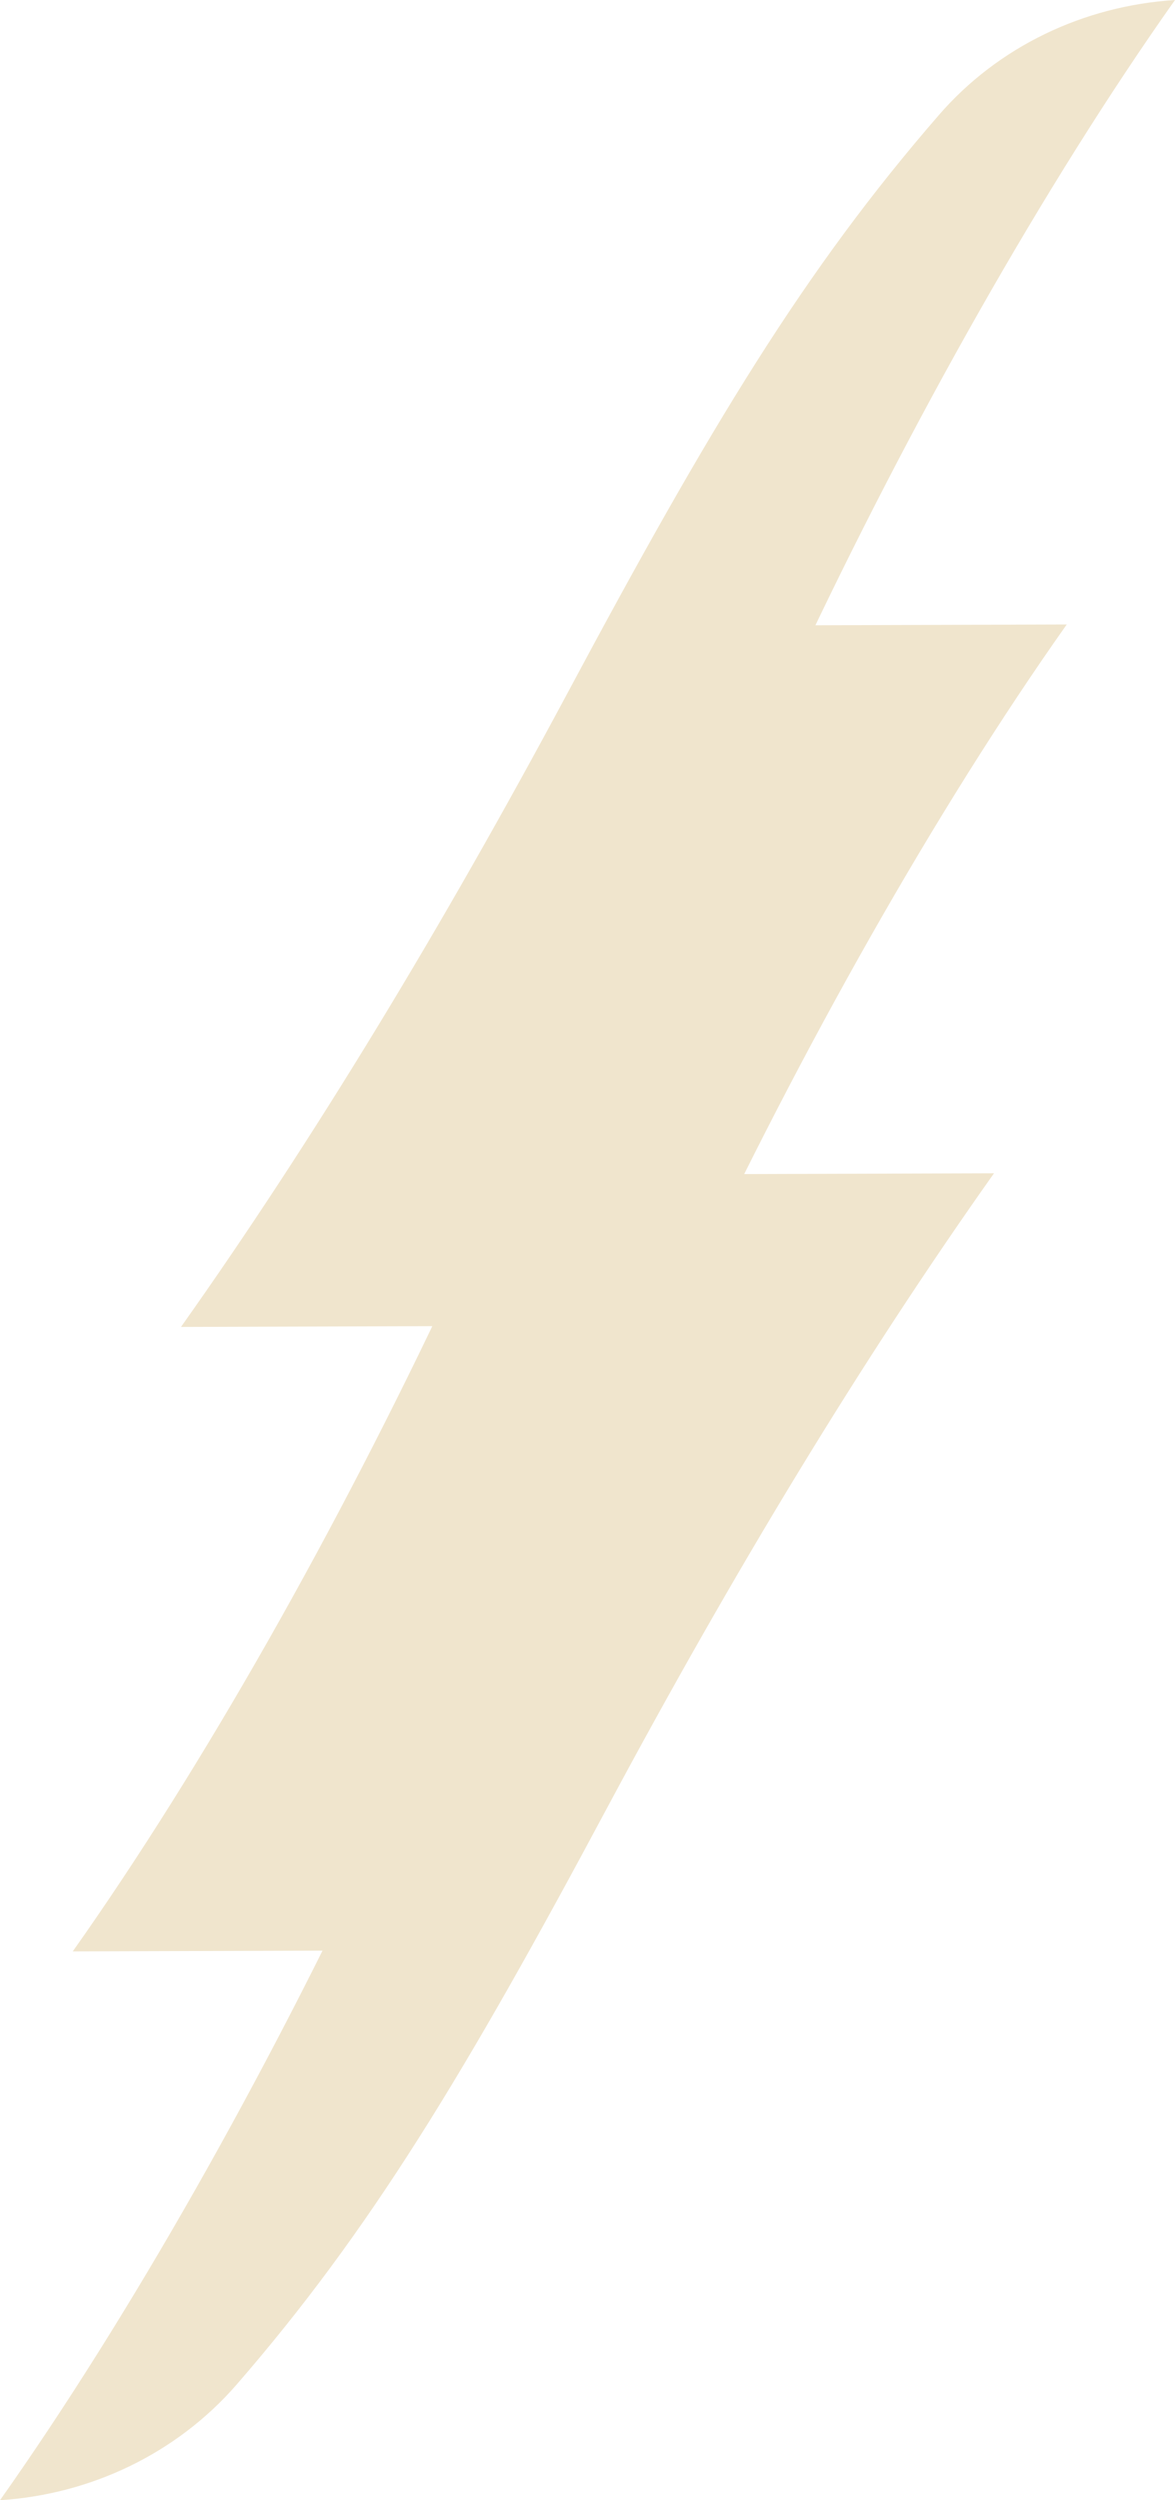
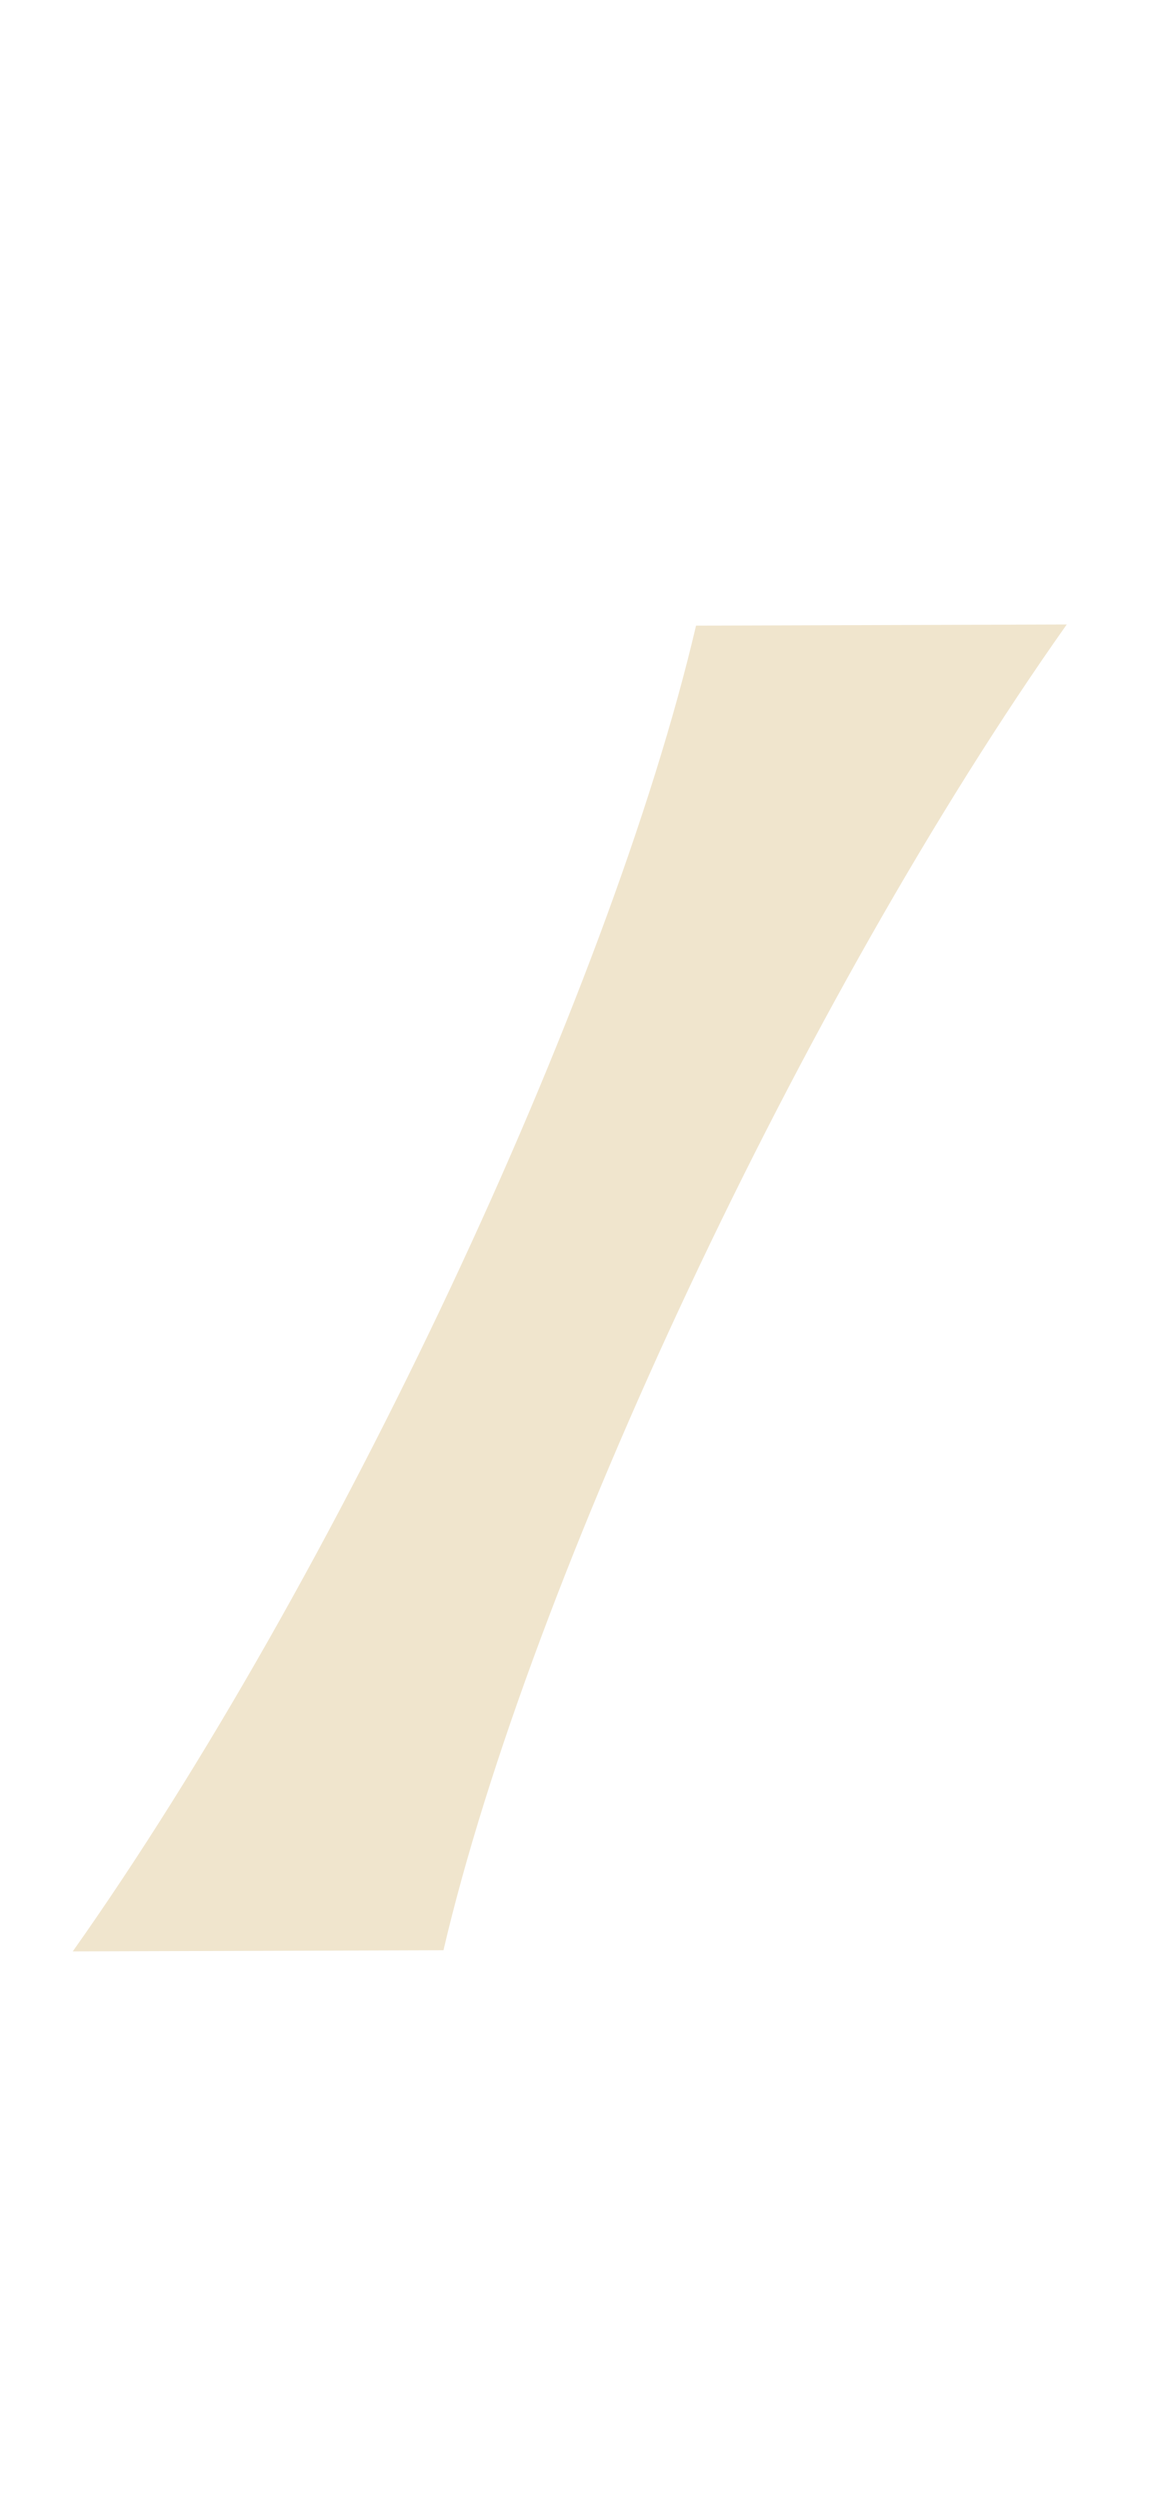
<svg xmlns="http://www.w3.org/2000/svg" id="Layer_2" width="20.19" height="42.96" viewBox="0 0 20.19 42.96">
  <g id="CONTENT">
    <path d="M7.62,33.51l-6.37.02c4.51-6.38,9.22-16.41,10.71-22.78l6.37-.02c-4.51,6.38-9.22,16.41-10.71,22.78Z" fill="#f0e5cd" stroke-width="0" />
-     <path d="M9.48,22.78l-6.37.02c2.28-3.22,4.47-6.84,6.63-10.87,2.47-4.62,4.09-7.3,6.39-9.95C17.15.8,18.62.1,20.19,0h0c-4.51,6.38-9.22,16.41-10.71,22.78Z" fill="#f0e5cd" stroke-width="0" />
-     <path d="M10.71,20.18l6.37-.02c-2.28,3.22-4.47,6.84-6.63,10.87-2.47,4.62-4.09,7.3-6.39,9.95C3.03,42.16,1.56,42.86,0,42.96h0c4.51-6.38,9.22-16.41,10.71-22.78Z" fill="#f0e5cd" stroke-width="0" />
  </g>
</svg>